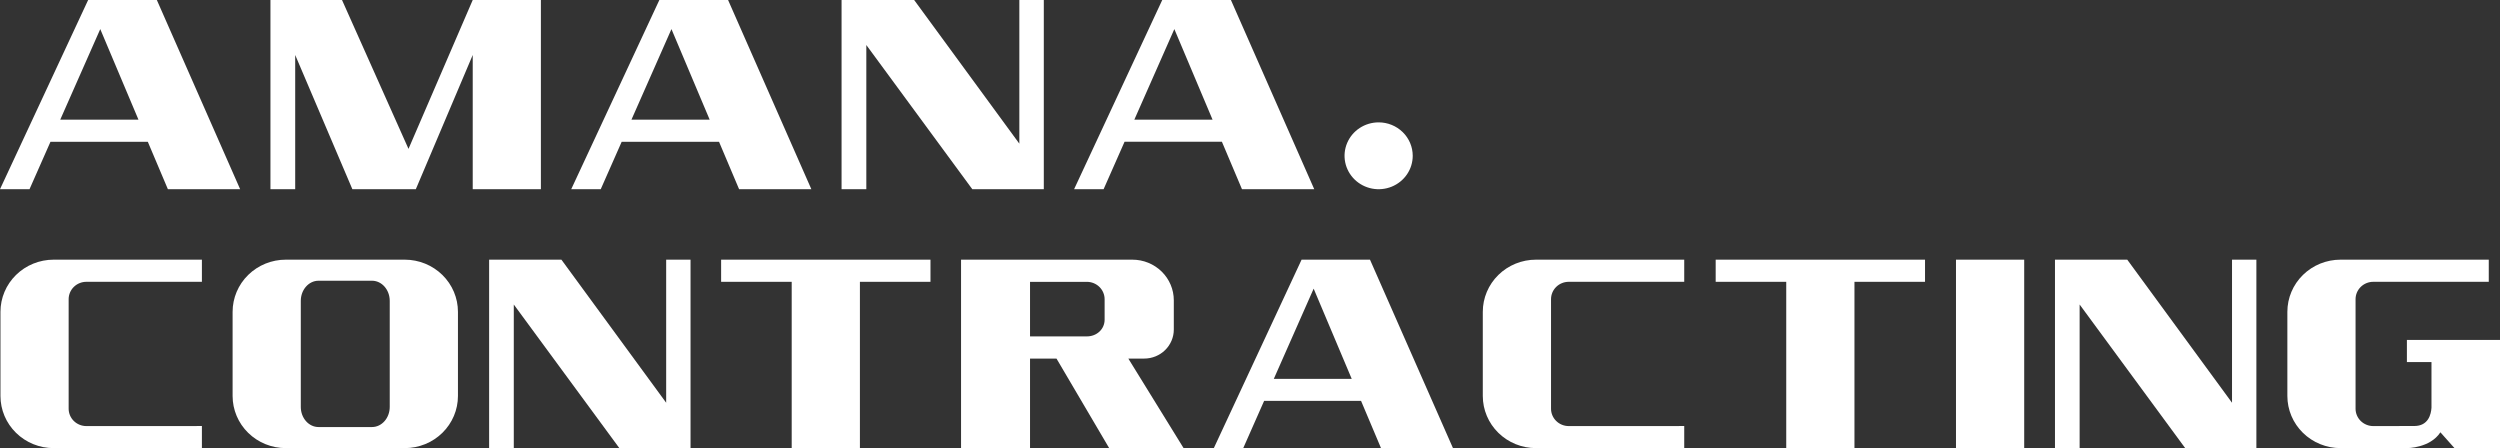
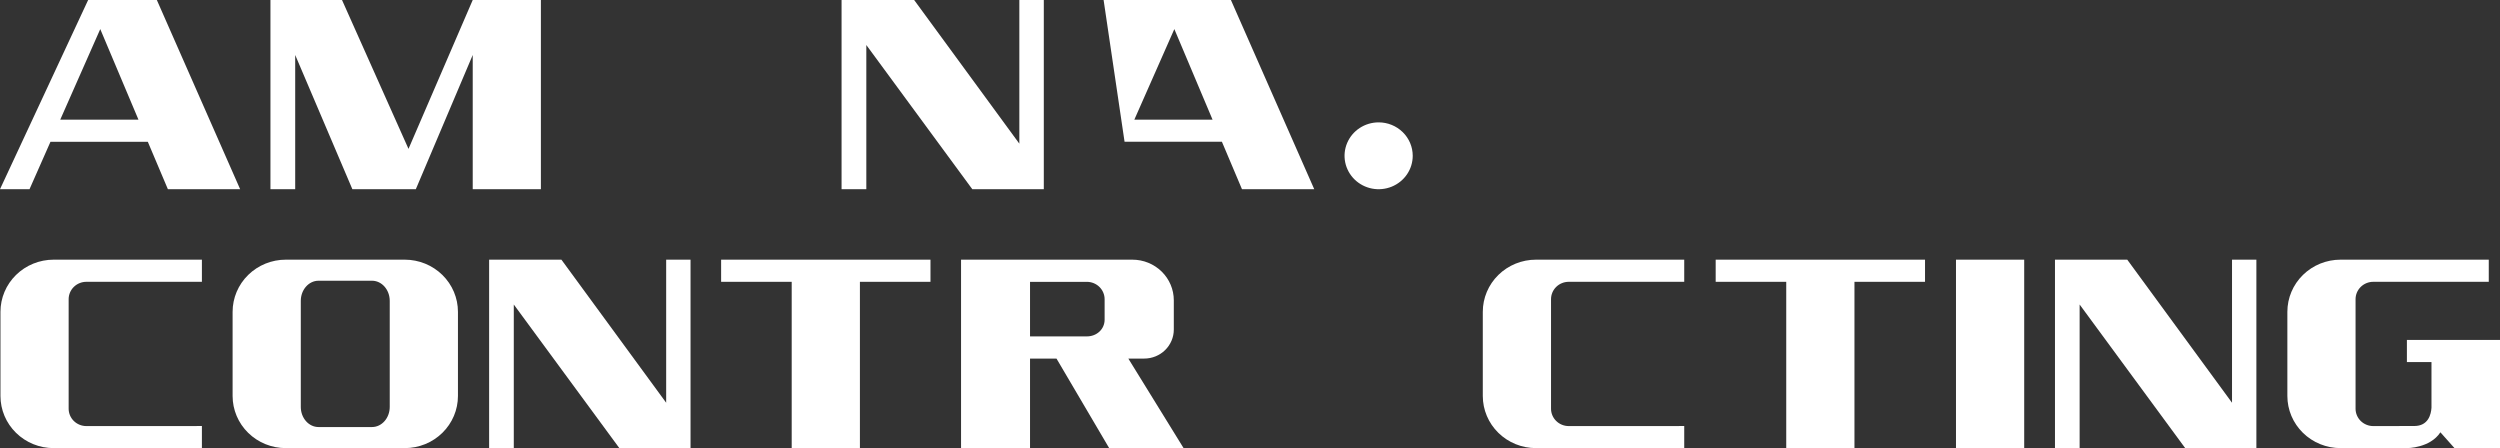
<svg xmlns="http://www.w3.org/2000/svg" width="318" height="57" viewBox="0 0 318 57" fill="none">
  <rect x="0" y="0" width="318" height="57" fill="#333333" stroke="none" />
  <g clip-path="url(#clip0_3812_424)">
    <path d="M11.212 0L0 24.068H3.754L6.421 18.033H18.801L21.355 24.069H30.547L19.95 0H11.212ZM12.753 3.7L17.612 15.221H7.663L12.753 3.7Z" fill="white" />
-     <path d="M83.87 0L72.659 24.068H76.414L79.078 18.033H91.46L94.013 24.069H103.205L92.612 0H83.87ZM85.409 3.7L90.27 15.221H80.321L85.409 3.7Z" fill="white" />
-     <path d="M147.838 0L136.624 24.068H140.378L143.044 18.032H155.427L157.98 24.068H167.172L156.573 0H147.838ZM149.376 3.7L154.237 15.221H144.287L149.376 3.7Z" fill="white" />
+     <path d="M147.838 0H140.378L143.044 18.032H155.427L157.98 24.068H167.172L156.573 0H147.838ZM149.376 3.7L154.237 15.221H144.287L149.376 3.7Z" fill="white" />
    <path d="M175.362 15.565C174.504 15.565 173.665 15.814 172.952 16.282C172.239 16.749 171.684 17.414 171.356 18.191C171.028 18.968 170.942 19.823 171.11 20.648C171.278 21.473 171.692 22.23 172.298 22.825C172.905 23.419 173.679 23.823 174.52 23.987C175.361 24.15 176.233 24.065 177.026 23.743C177.818 23.42 178.495 22.875 178.971 22.175C179.447 21.475 179.7 20.653 179.699 19.812C179.698 18.685 179.24 17.604 178.427 16.808C177.614 16.011 176.511 15.564 175.362 15.565Z" fill="white" />
    <path d="M51.961 18.938L43.504 0H34.401V24.069H37.549V6.994L44.822 24.069H52.892L60.131 6.994V24.069H68.802V0H60.131L51.961 18.938Z" fill="white" />
    <path d="M129.66 18.273L116.28 0H107.047V24.069H110.196V5.726L123.678 24.069H132.772V0H129.66V18.273Z" fill="white" />
    <path d="M58.251 50.37V39.661C58.251 37.902 57.538 36.216 56.269 34.972C55.001 33.729 53.281 33.03 51.487 33.03H36.351C34.557 33.03 32.837 33.729 31.569 34.972C30.3 36.216 29.588 37.902 29.587 39.661V50.37C29.588 52.128 30.3 53.815 31.569 55.058C32.837 56.302 34.557 57 36.351 57H51.487C53.281 57 55.001 56.302 56.269 55.058C57.538 53.815 58.251 52.128 58.251 50.37ZM49.574 51.758C49.574 53.173 48.563 54.32 47.319 54.32H40.516C39.269 54.32 38.261 53.173 38.261 51.758V38.272C38.261 36.857 39.272 35.709 40.516 35.709H47.319C48.566 35.709 49.574 36.857 49.574 38.272V51.758Z" fill="white" />
    <path d="M62.217 56.999V33.03H71.412L84.737 51.228V33.03H87.836V56.999H78.781L65.354 38.733V56.999H62.217Z" fill="white" />
    <path d="M261.393 56.999V33.03H270.587L283.913 51.228V33.03H287.012V56.999H277.956L264.529 38.733V56.999H261.393Z" fill="white" />
-     <path d="M175.663 56.999H184.818L174.263 33.03H165.562L154.399 56.999H158.141L160.797 50.989H173.125L175.663 56.999ZM167.097 36.717L171.938 48.189H162.029L167.097 36.717Z" fill="white" />
    <path d="M307.096 54.188L301.881 54.197C301.283 54.197 300.71 53.964 300.287 53.55C299.865 53.135 299.627 52.573 299.627 51.987V38.057C299.627 37.767 299.685 37.479 299.798 37.211C299.912 36.943 300.078 36.699 300.287 36.493C300.496 36.288 300.745 36.125 301.018 36.014C301.292 35.903 301.585 35.846 301.881 35.846H316.571V33.03H297.716C295.922 33.03 294.202 33.729 292.934 34.972C291.666 36.216 290.953 37.902 290.953 39.661V50.37C290.953 52.128 291.666 53.815 292.934 55.058C294.202 56.301 295.922 57 297.716 57H306.188C306.188 57 309.107 57 310.419 54.989L312.211 57H318V43.238H306.158V46.053H309.284V51.865C309.233 52.679 308.897 54.188 307.096 54.188Z" fill="white" />
    <path d="M25.682 54.191L10.986 54.197C10.388 54.197 9.815 53.964 9.392 53.55C8.969 53.135 8.732 52.573 8.732 51.987V38.057C8.732 37.767 8.79 37.479 8.903 37.211C9.016 36.943 9.182 36.699 9.392 36.493C9.601 36.288 9.849 36.125 10.123 36.014C10.396 35.903 10.69 35.846 10.986 35.846H25.682V33.03H6.822C5.028 33.03 3.308 33.729 2.04 34.972C0.771 36.216 0.059 37.902 0.059 39.661V50.37C0.059 52.128 0.771 53.815 2.04 55.058C2.668 55.674 3.413 56.162 4.234 56.495C5.054 56.829 5.933 57 6.822 57H25.682V54.191Z" fill="white" />
    <path d="M214.234 54.191L199.544 54.197C198.946 54.197 198.373 53.964 197.95 53.55C197.527 53.135 197.29 52.573 197.29 51.987V38.057C197.29 37.767 197.348 37.479 197.461 37.211C197.574 36.943 197.74 36.699 197.949 36.493C198.159 36.288 198.407 36.125 198.681 36.014C198.954 35.903 199.247 35.846 199.544 35.846H214.234V33.03H195.375C193.581 33.03 191.861 33.729 190.593 34.972C189.325 36.216 188.612 37.902 188.612 39.661V50.37C188.612 52.128 189.325 53.815 190.593 55.058C191.861 56.301 193.581 57 195.375 57H214.234V54.191Z" fill="white" />
    <path d="M257.478 33.03H248.801V57H257.478V33.03Z" fill="white" />
    <path d="M118.357 35.847V33.03H109.38H100.704H91.727V35.847H100.704V57H109.38V35.847H118.357Z" fill="white" />
    <path d="M244.863 35.847V33.03H235.887H227.21H218.234V35.847H227.21V57H235.887V35.847H244.863Z" fill="white" />
    <path d="M131.02 45.61H134.386L141.087 56.999H150.552L143.523 45.61H145.545C146.543 45.61 147.5 45.221 148.206 44.529C148.911 43.837 149.308 42.899 149.308 41.921V38.195C149.308 36.825 148.753 35.511 147.765 34.543C146.777 33.574 145.438 33.03 144.041 33.03H122.245V56.999H131.02V45.61ZM131.02 35.85H138.251C138.85 35.85 139.424 36.084 139.847 36.498C140.27 36.914 140.508 37.477 140.508 38.063V40.659C140.508 41.882 139.497 42.79 138.251 42.79H131.02V35.85Z" fill="white" />
  </g>
  <defs>
    <clipPath id="clip0_3812_424">
      <rect width="318" height="57" fill="white" />
    </clipPath>
  </defs>
</svg>